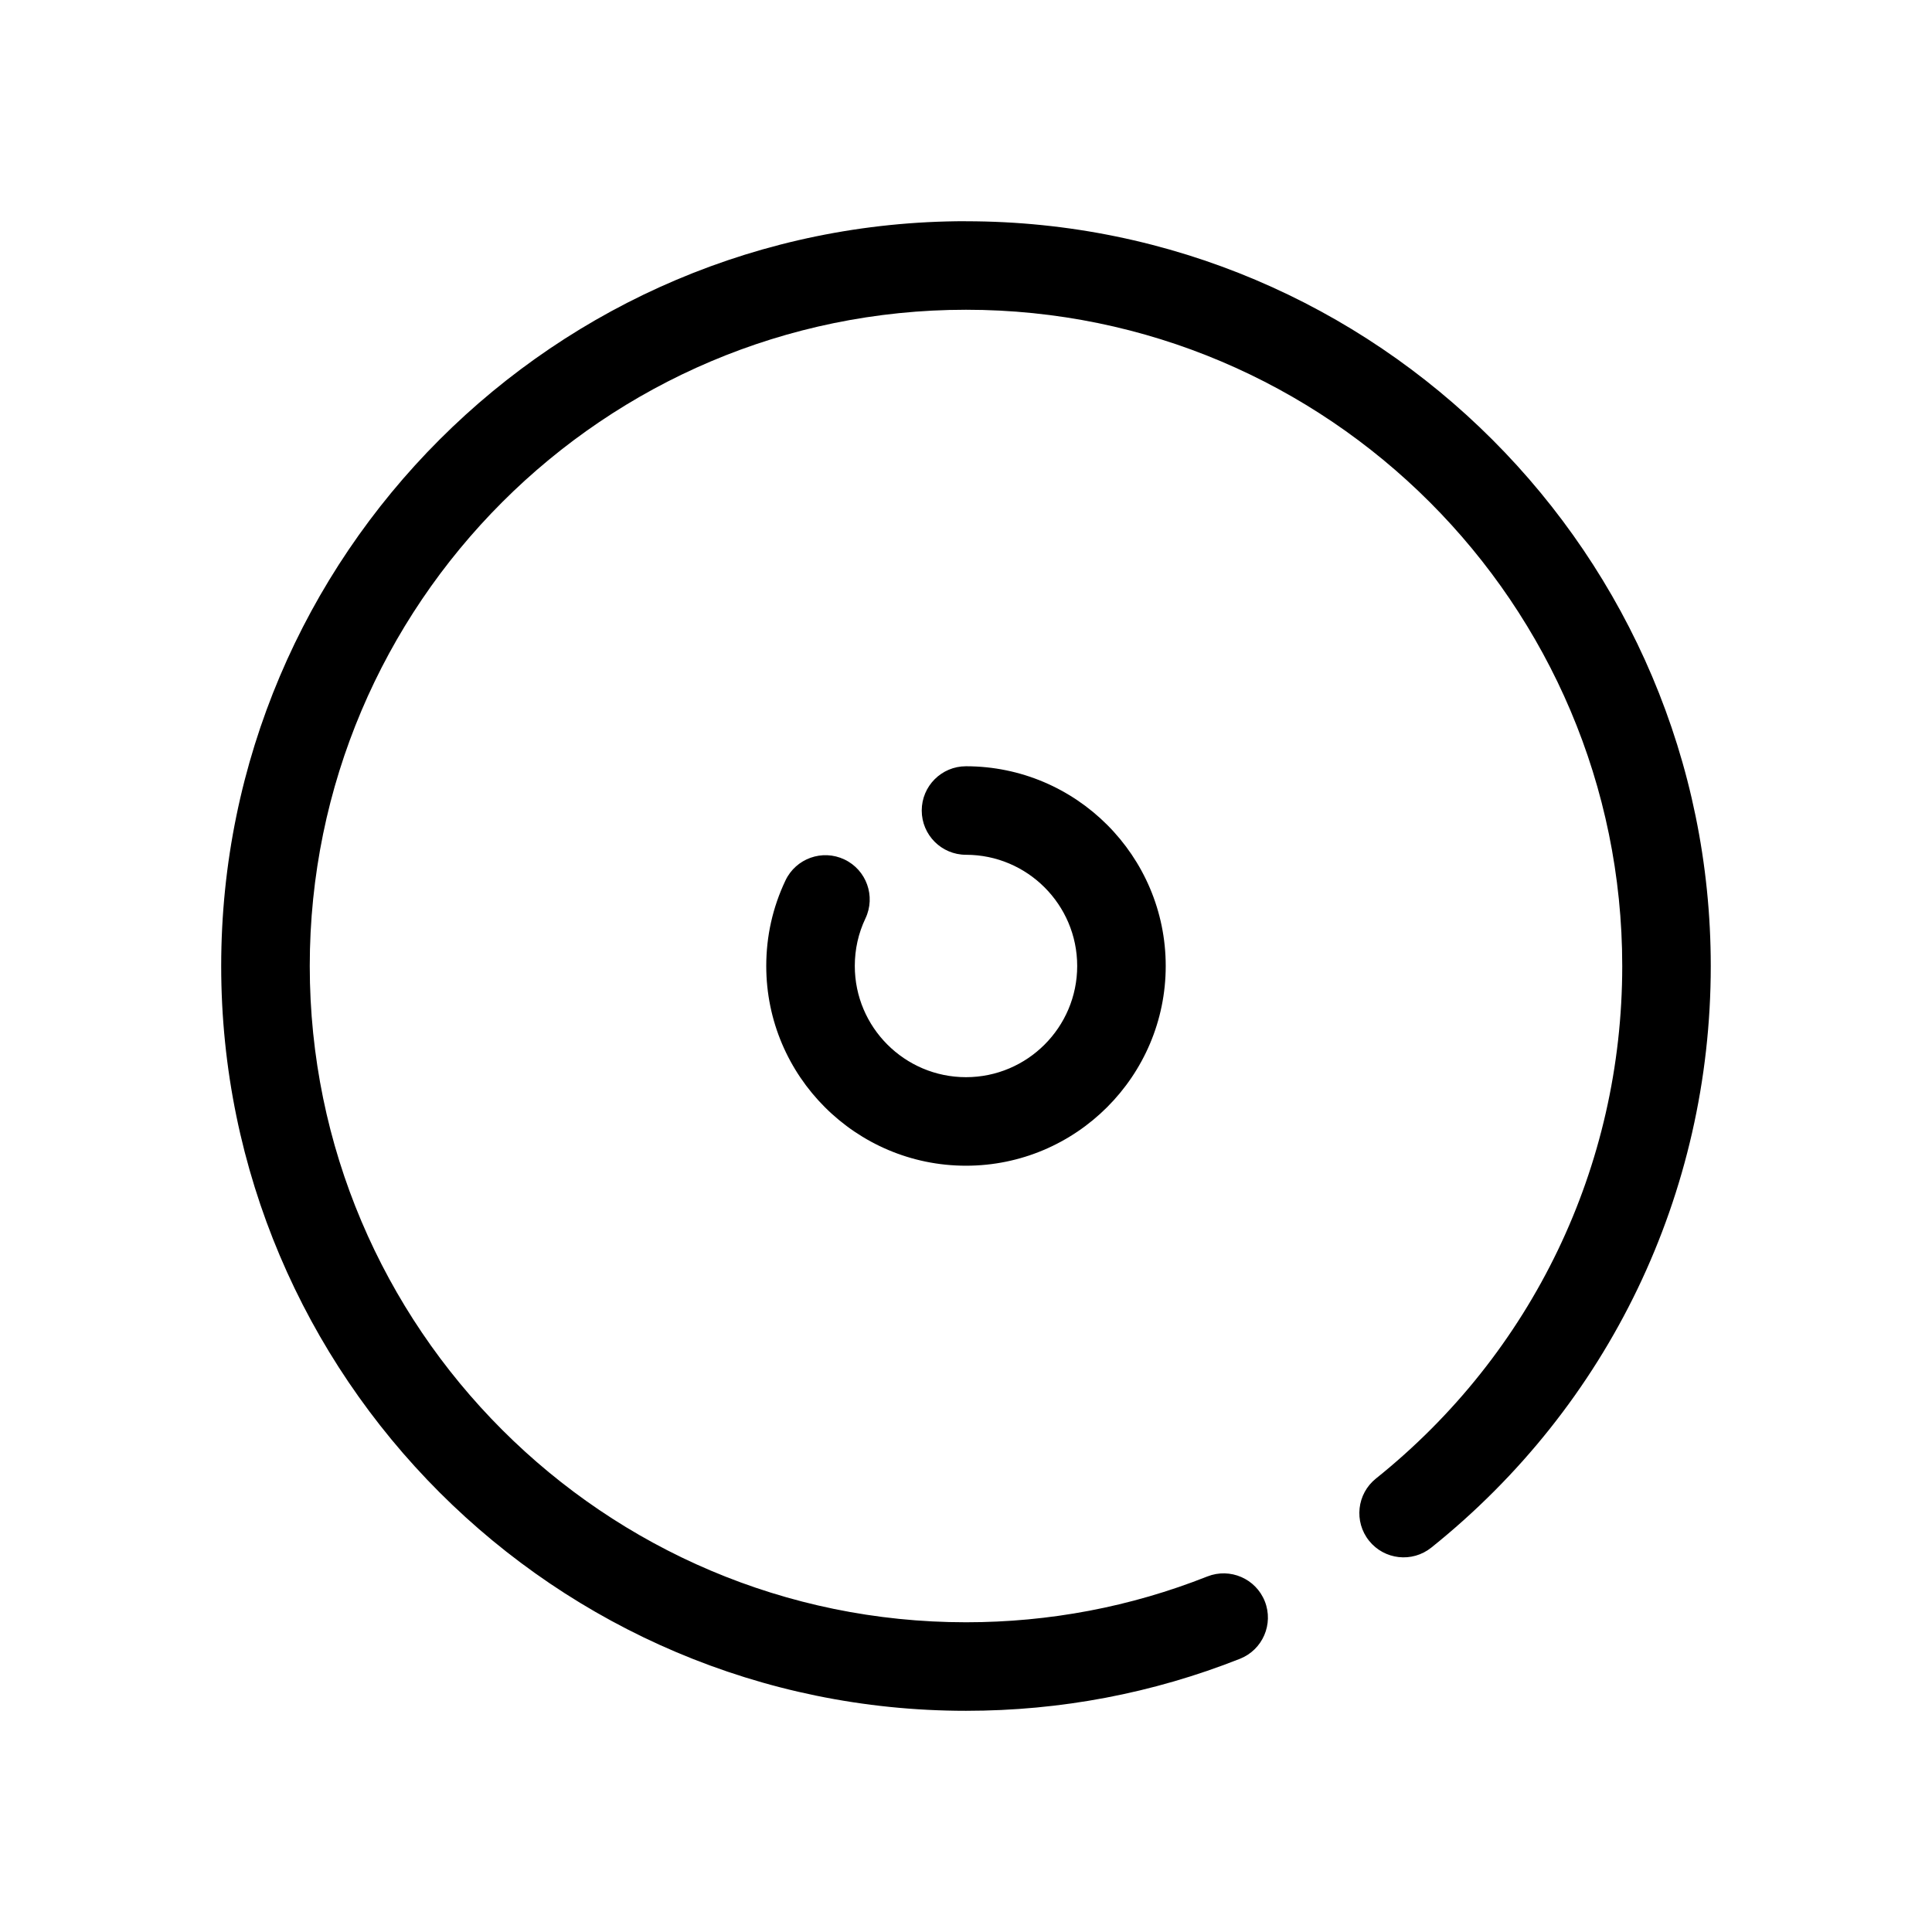
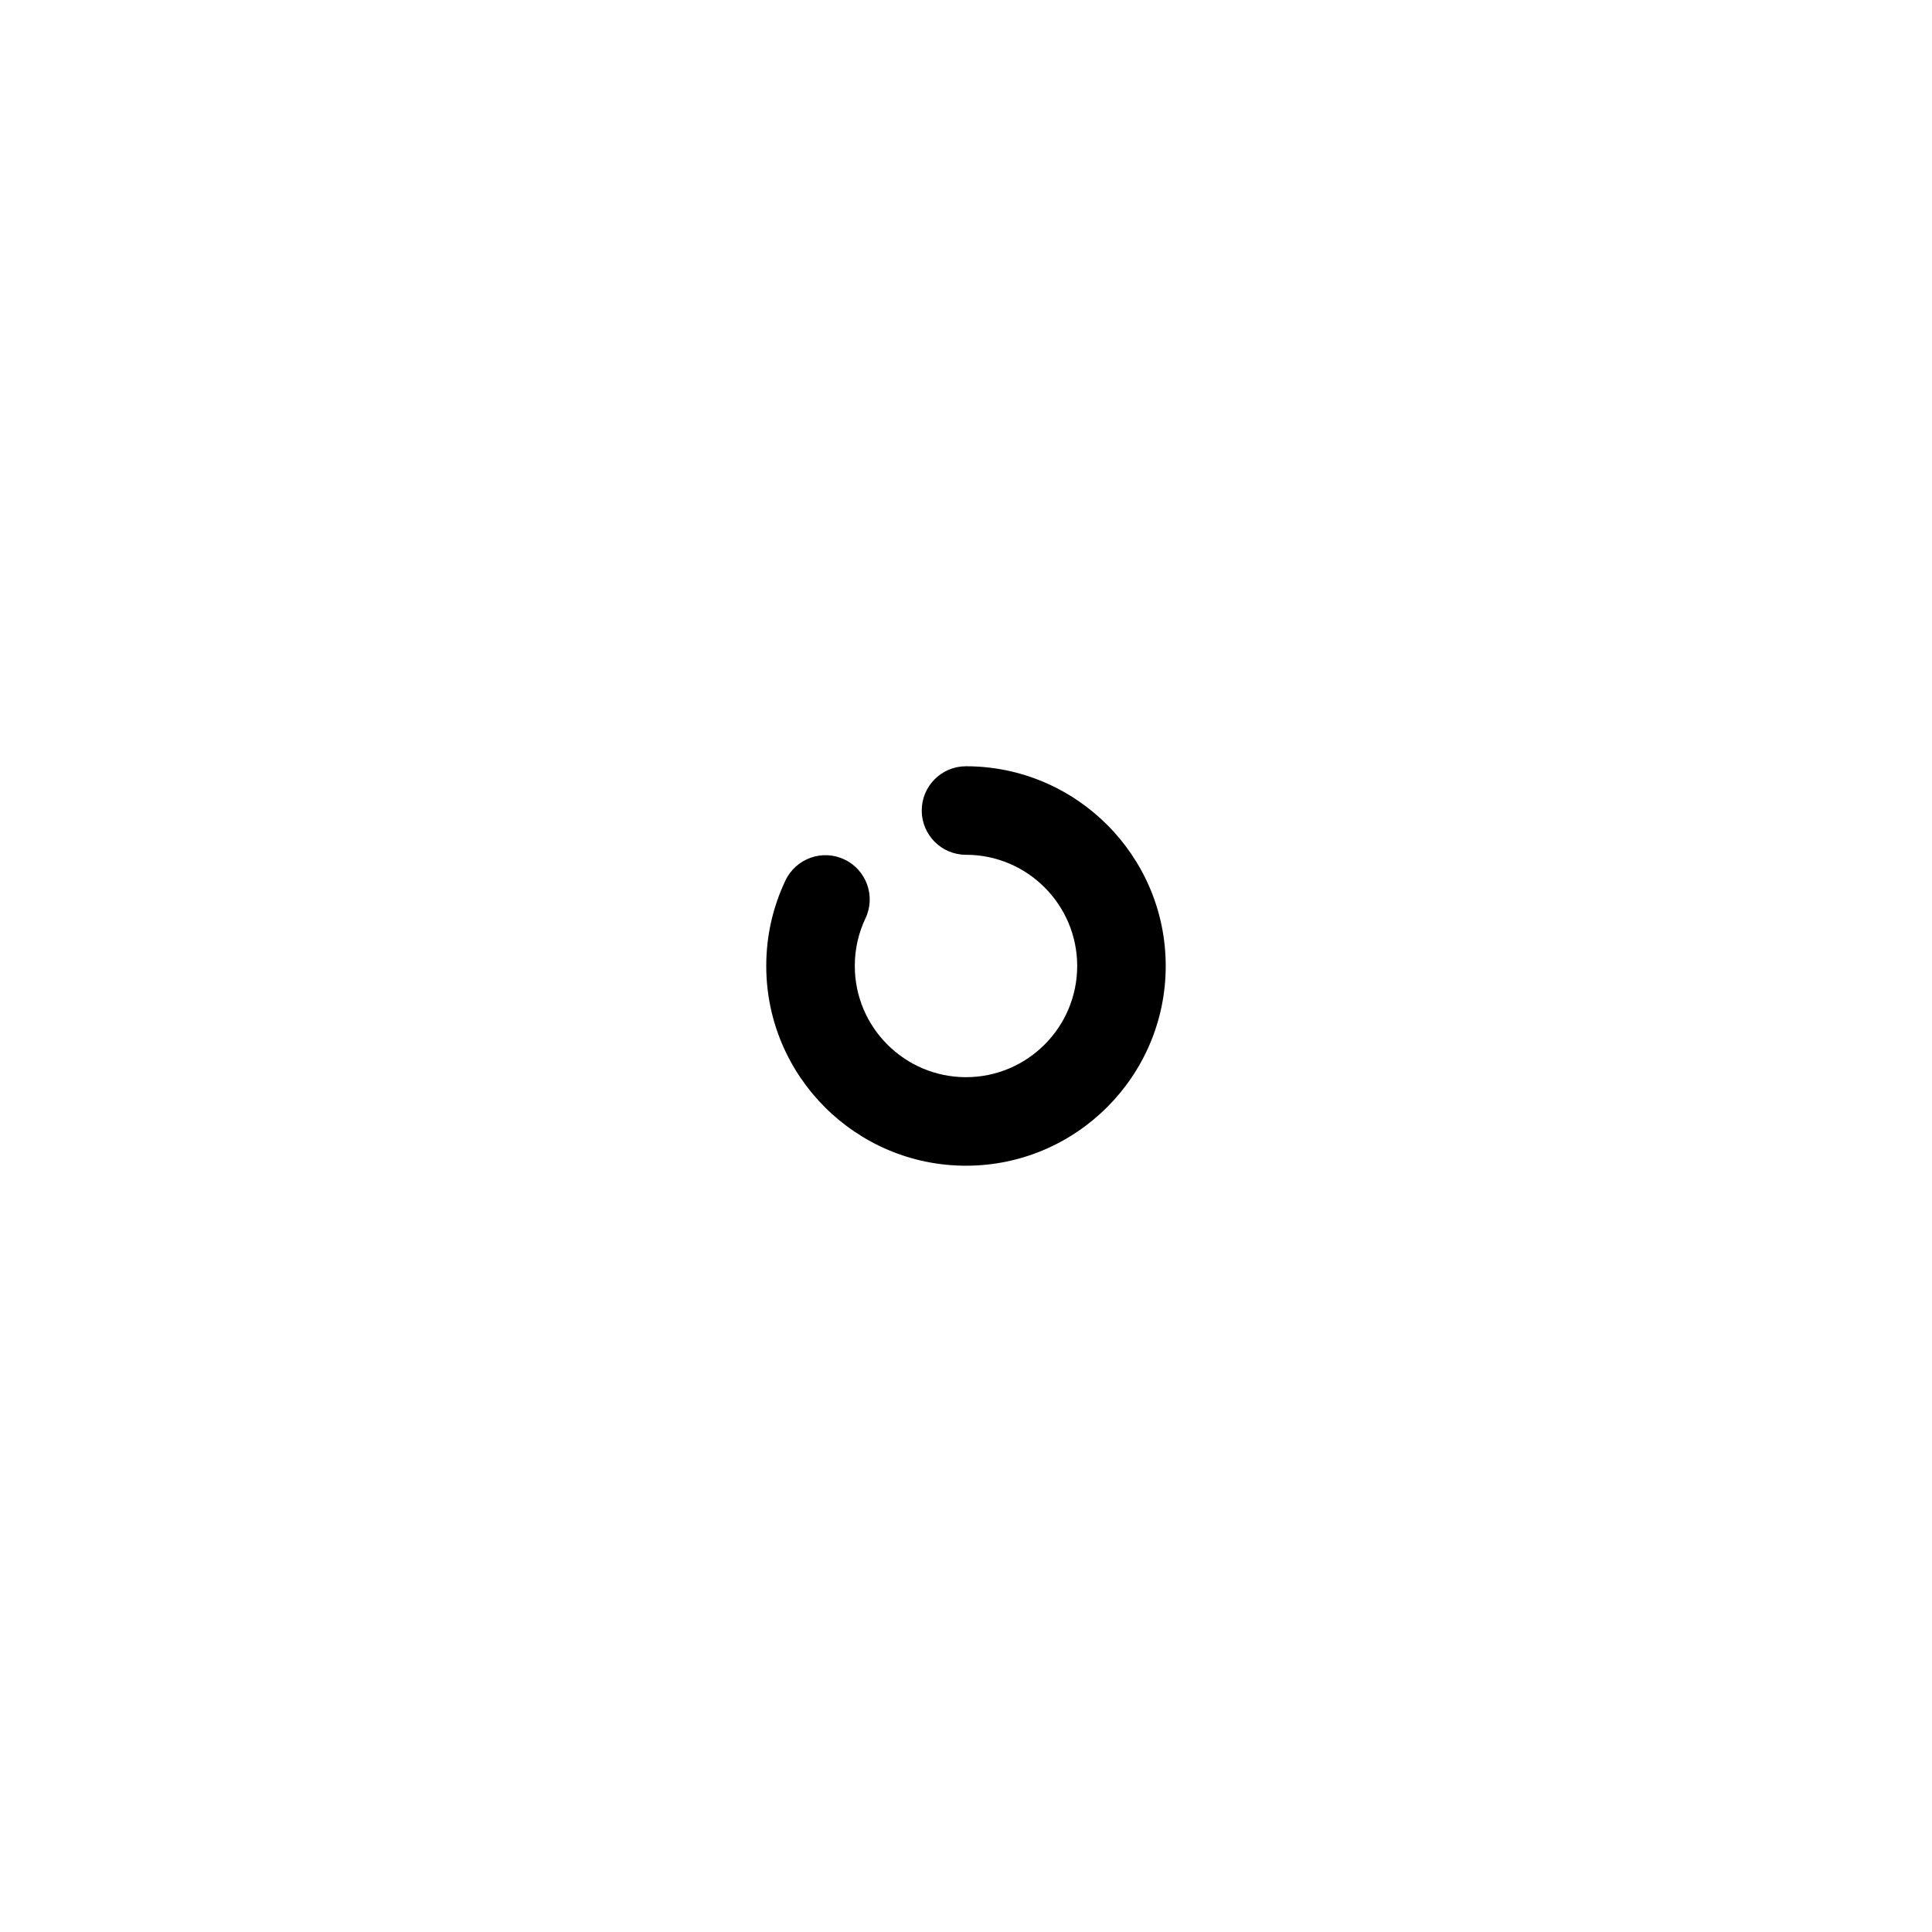
<svg xmlns="http://www.w3.org/2000/svg" fill="#000000" width="800px" height="800px" version="1.1" viewBox="144 144 512 512">
-   <path d="m373.35 387.39c-1.875 3.949-2.82 8.188-2.82 12.605 0 16.25 13.219 29.469 29.469 29.469s29.469-13.219 29.469-29.469-13.223-29.469-29.469-29.469c-6.481 0-11.73-5.25-11.73-11.73s5.25-11.73 11.73-11.73c29.184 0 52.93 23.746 52.93 52.93s-23.746 52.93-52.93 52.93c-29.188 0-52.934-23.746-52.934-52.93 0-7.918 1.711-15.539 5.086-22.656 2.773-5.856 9.773-8.352 15.625-5.574 5.852 2.773 8.352 9.77 5.574 15.625zm26.648-184.77c-108.84 0-197.38 88.543-197.38 197.38-0.004 108.84 88.539 197.38 197.38 197.38 25.062 0 49.488-4.637 72.598-13.785 6.023-2.387 8.973-9.203 6.59-15.227-2.387-6.023-9.203-8.965-15.227-6.59-20.348 8.059-41.867 12.141-63.961 12.141-95.895 0-173.91-78.02-173.91-173.91-0.004-95.898 78.016-173.92 173.91-173.92 95.895 0 173.91 78.02 173.91 173.92 0 53.082-23.793 102.59-65.273 135.82-5.055 4.051-5.871 11.434-1.82 16.488 4.047 5.055 11.43 5.871 16.488 1.82 47.07-37.703 74.066-93.879 74.066-154.12 0-108.84-88.543-197.38-197.38-197.38z" />
+   <path d="m373.35 387.39c-1.875 3.949-2.82 8.188-2.82 12.605 0 16.25 13.219 29.469 29.469 29.469s29.469-13.219 29.469-29.469-13.223-29.469-29.469-29.469c-6.481 0-11.73-5.25-11.73-11.73s5.25-11.73 11.73-11.73c29.184 0 52.93 23.746 52.93 52.93s-23.746 52.93-52.93 52.93c-29.188 0-52.934-23.746-52.934-52.93 0-7.918 1.711-15.539 5.086-22.656 2.773-5.856 9.773-8.352 15.625-5.574 5.852 2.773 8.352 9.77 5.574 15.625zm26.648-184.77z" />
</svg>